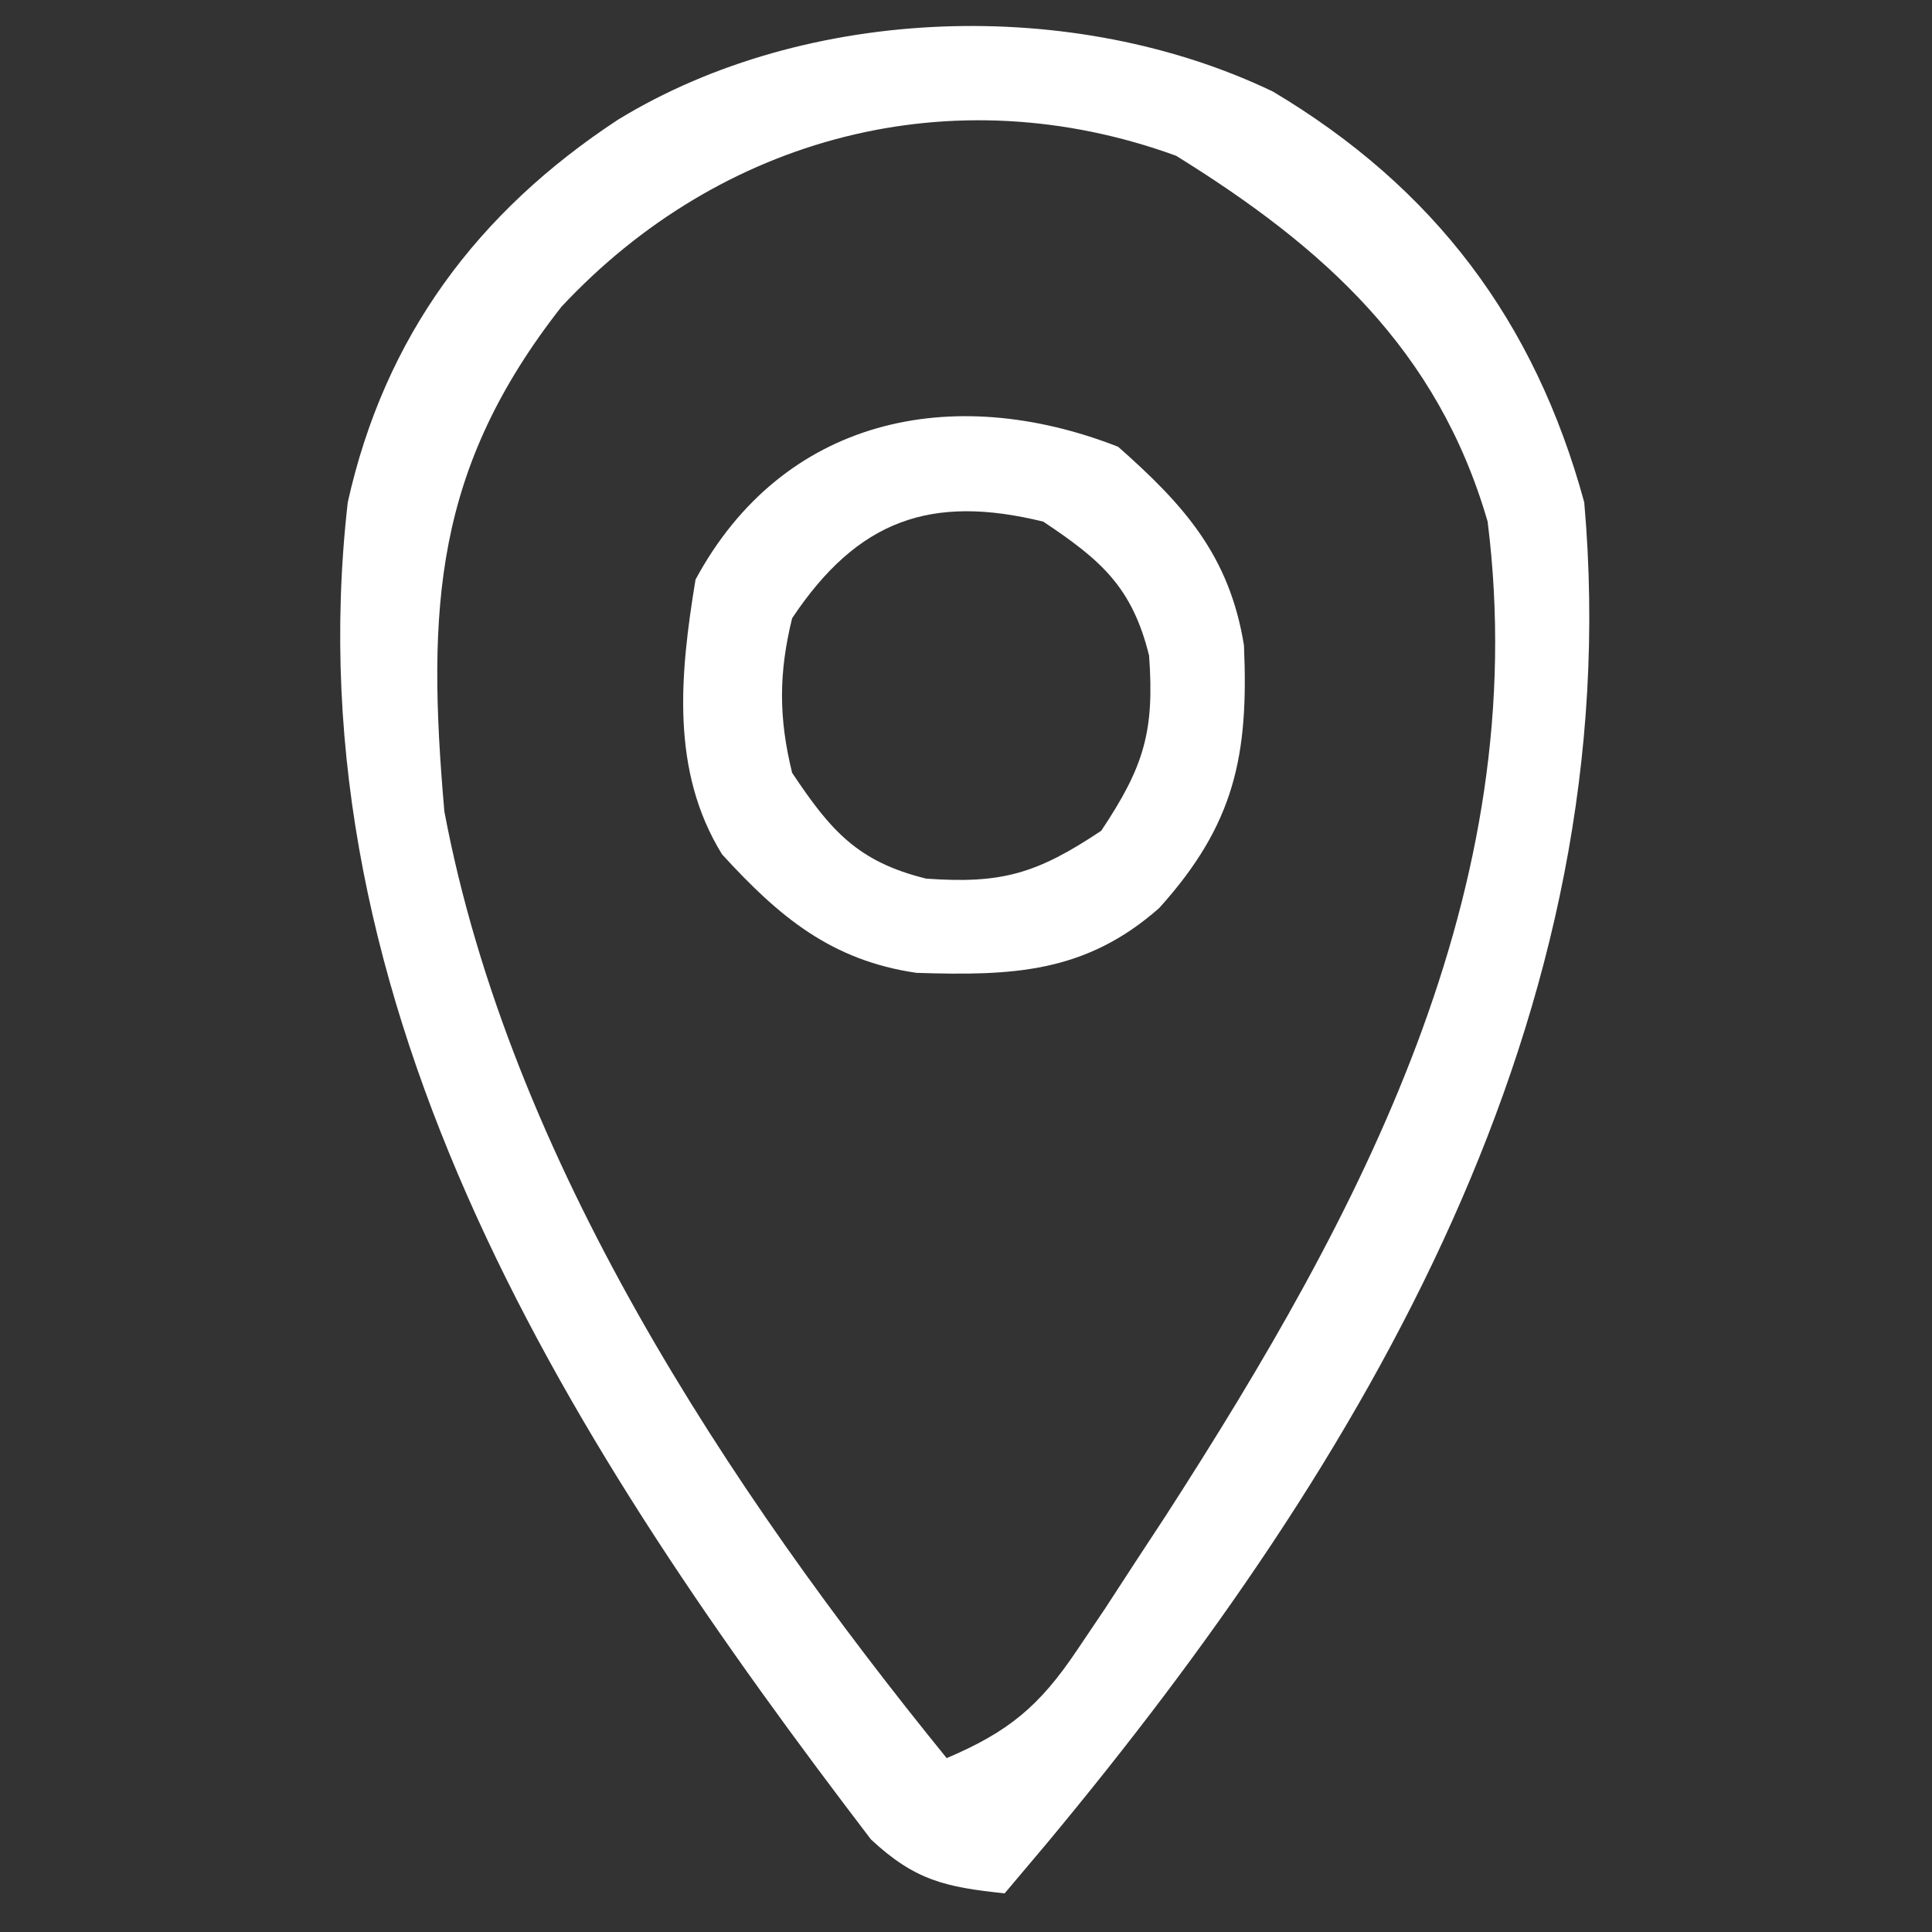
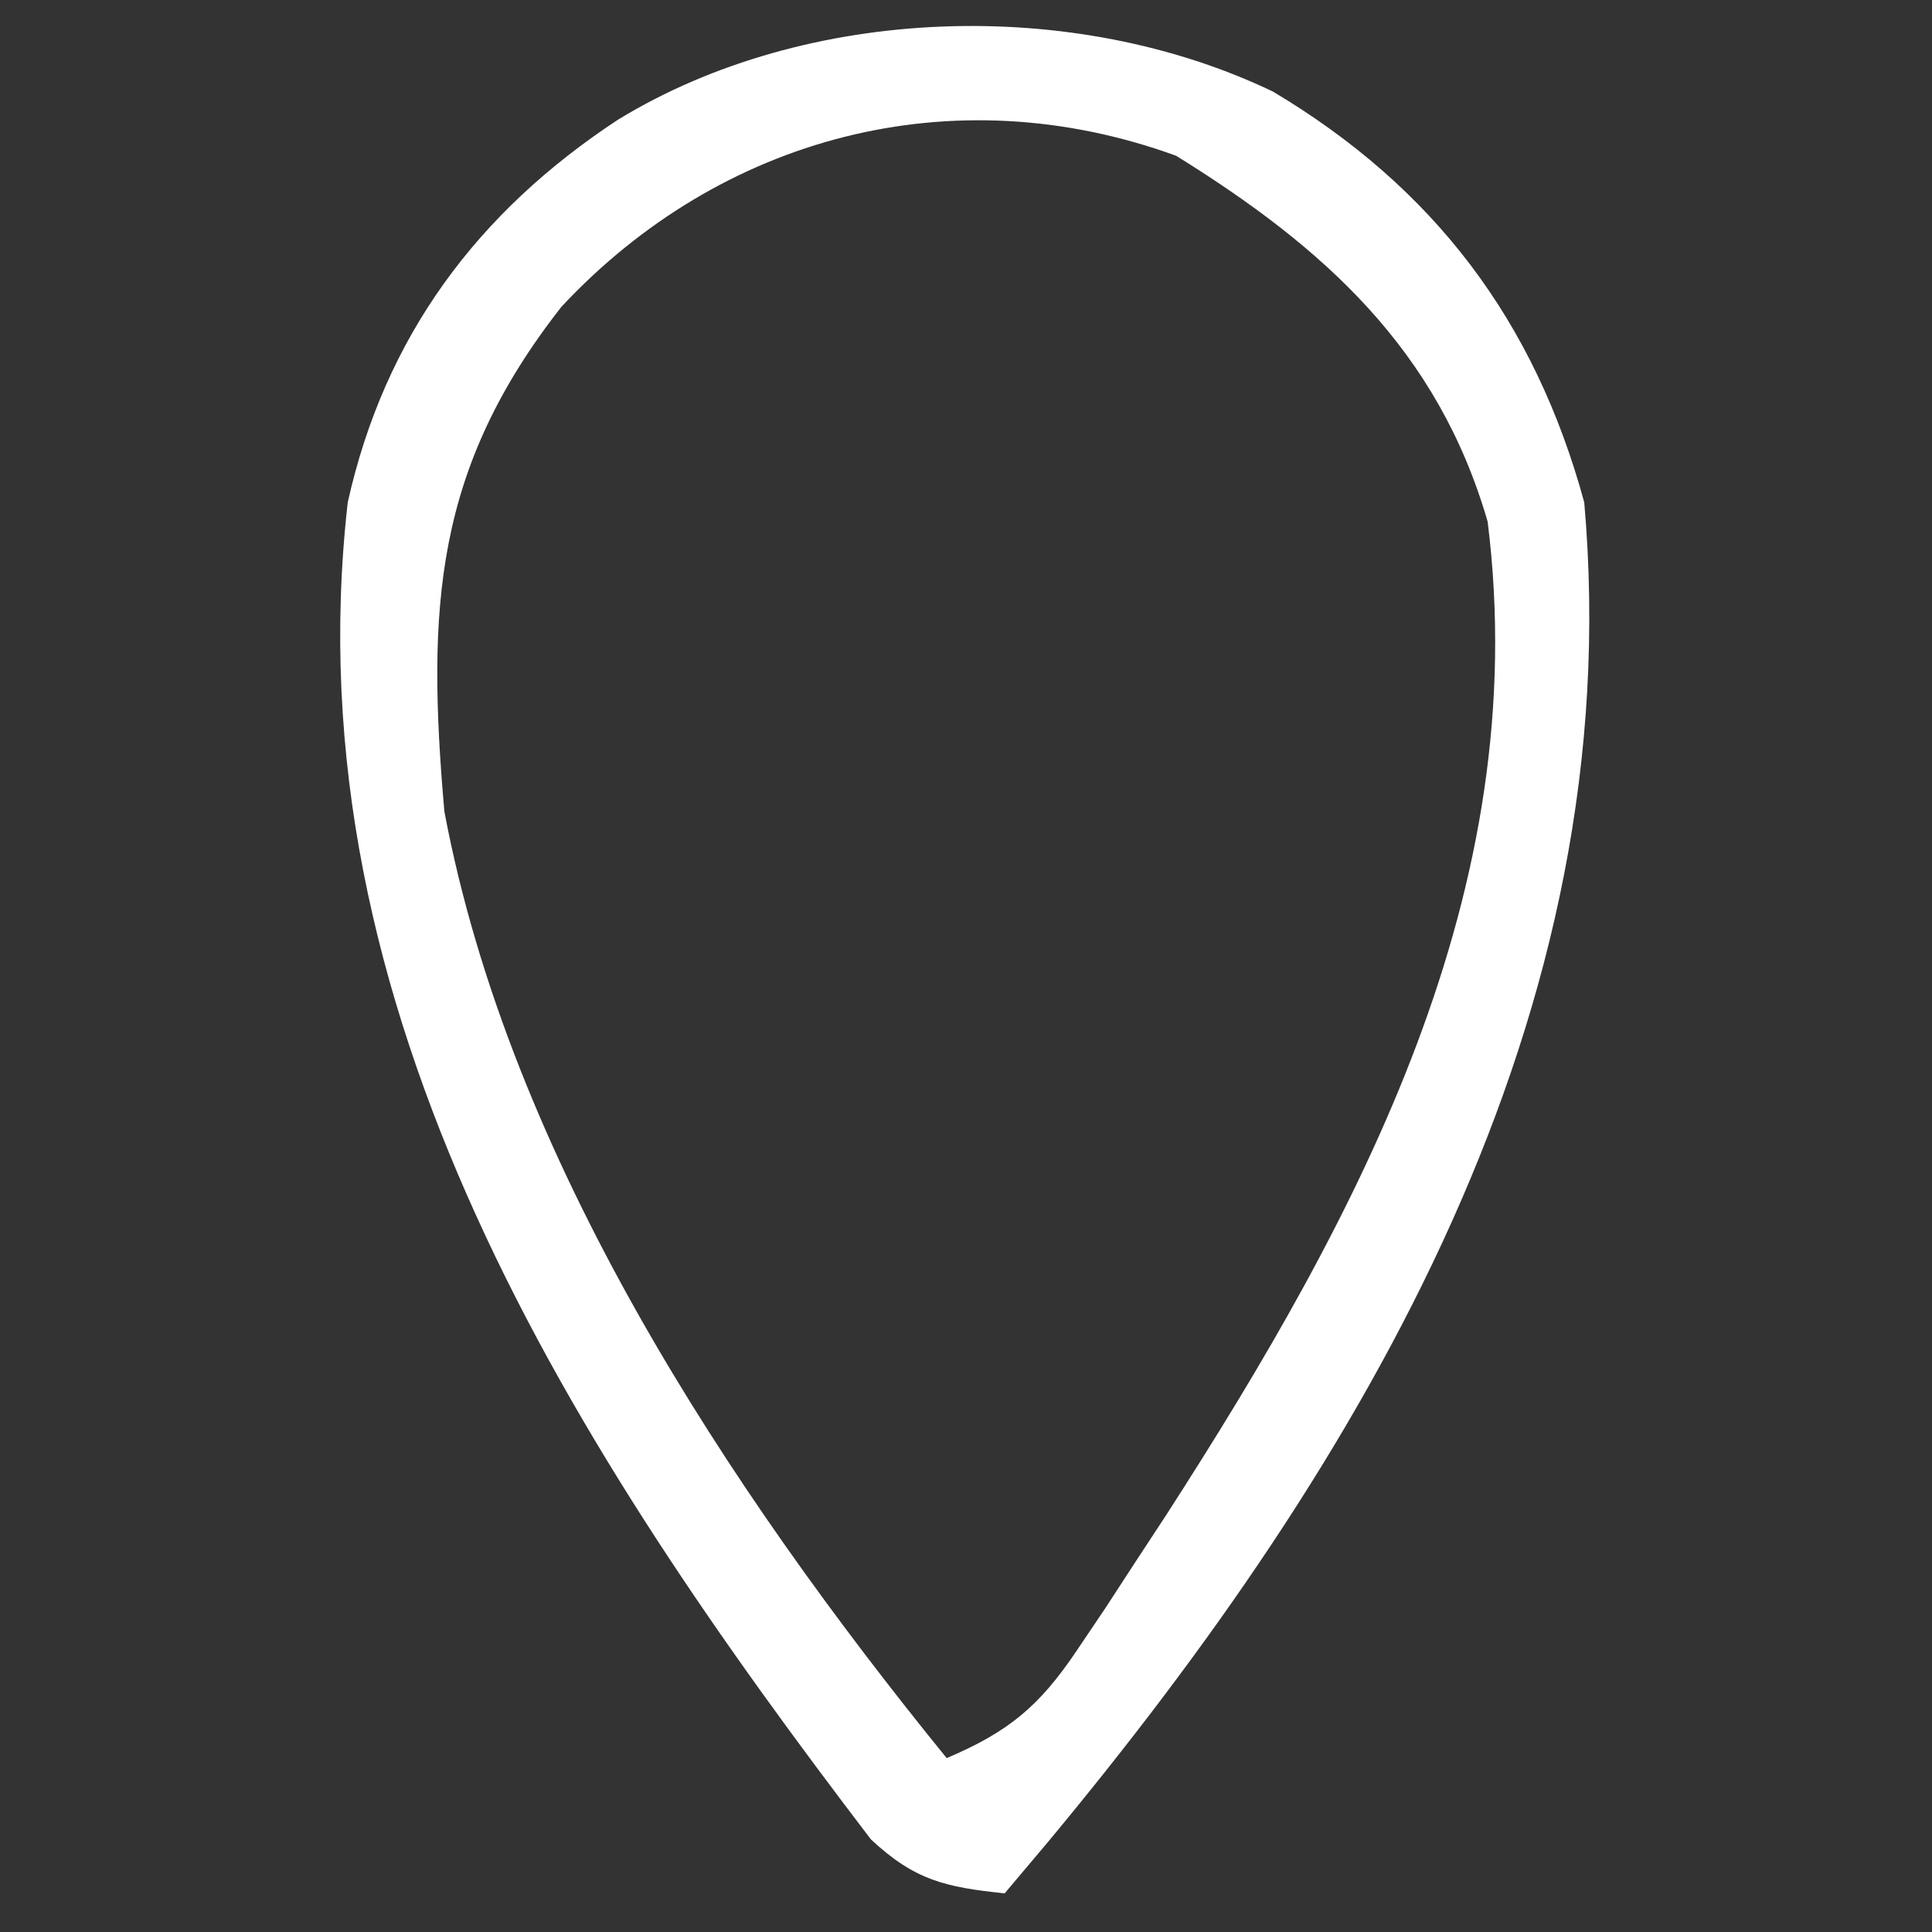
<svg xmlns="http://www.w3.org/2000/svg" version="1.1" width="100" height="100">
  <rect width="100%" height="100%" fill="#333333" stroke="none" />
  <path d="M0 0 C8.338 4.972 13.547 11.865 16.109 21.258 C18.445 47.766 4.808 70.807 -11.68 90.637 C-12.409 91.502 -13.139 92.367 -13.891 93.258 C-16.952 92.936 -18.531 92.593 -20.812 90.465 C-36.179 70.337 -50.888 47.6 -47.891 21.258 C-45.981 12.677 -41.189 6.236 -33.891 1.445 C-24.132 -4.511 -10.311 -4.948 0 0 Z M-36.828 11.133 C-43.406 19.525 -43.812 26.697 -42.891 37.258 C-39.511 55.219 -28.21 72.323 -16.891 86.258 C-13.687 84.897 -12.09 83.568 -10.156 80.688 C-9.668 79.964 -9.18 79.24 -8.678 78.495 C-8.17 77.715 -7.663 76.936 -7.141 76.133 C-6.613 75.328 -6.085 74.524 -5.541 73.695 C4.488 58.137 13.505 41.358 11.109 22.258 C8.532 13.363 2.646 8.07 -5.016 3.32 C-16.614 -0.9 -28.613 2.336 -36.828 11.133 Z " fill="#FFFFFF" transform="translate(65.891,4.742)" />
-   <path d="M0 0 C3.418 3.016 5.766 5.646 6.512 10.277 C6.759 15.95 6.052 19.523 2.125 23.875 C-1.713 27.261 -5.509 27.384 -10.438 27.23 C-14.864 26.585 -17.56 24.314 -20.5 21.098 C-23.178 16.768 -22.678 11.759 -21.875 6.875 C-17.376 -1.471 -8.629 -3.377 0 0 Z M-16.875 8.875 C-17.573 11.715 -17.573 14.035 -16.875 16.875 C-14.886 19.859 -13.49 21.478 -9.938 22.352 C-6.014 22.634 -4.204 22.094 -0.875 19.875 C1.344 16.546 1.884 14.736 1.602 10.812 C0.728 7.26 -0.891 5.864 -3.875 3.875 C-9.692 2.444 -13.483 3.787 -16.875 8.875 Z " fill="#FFFFFF" transform="translate(57.875,23.125)" />
</svg>